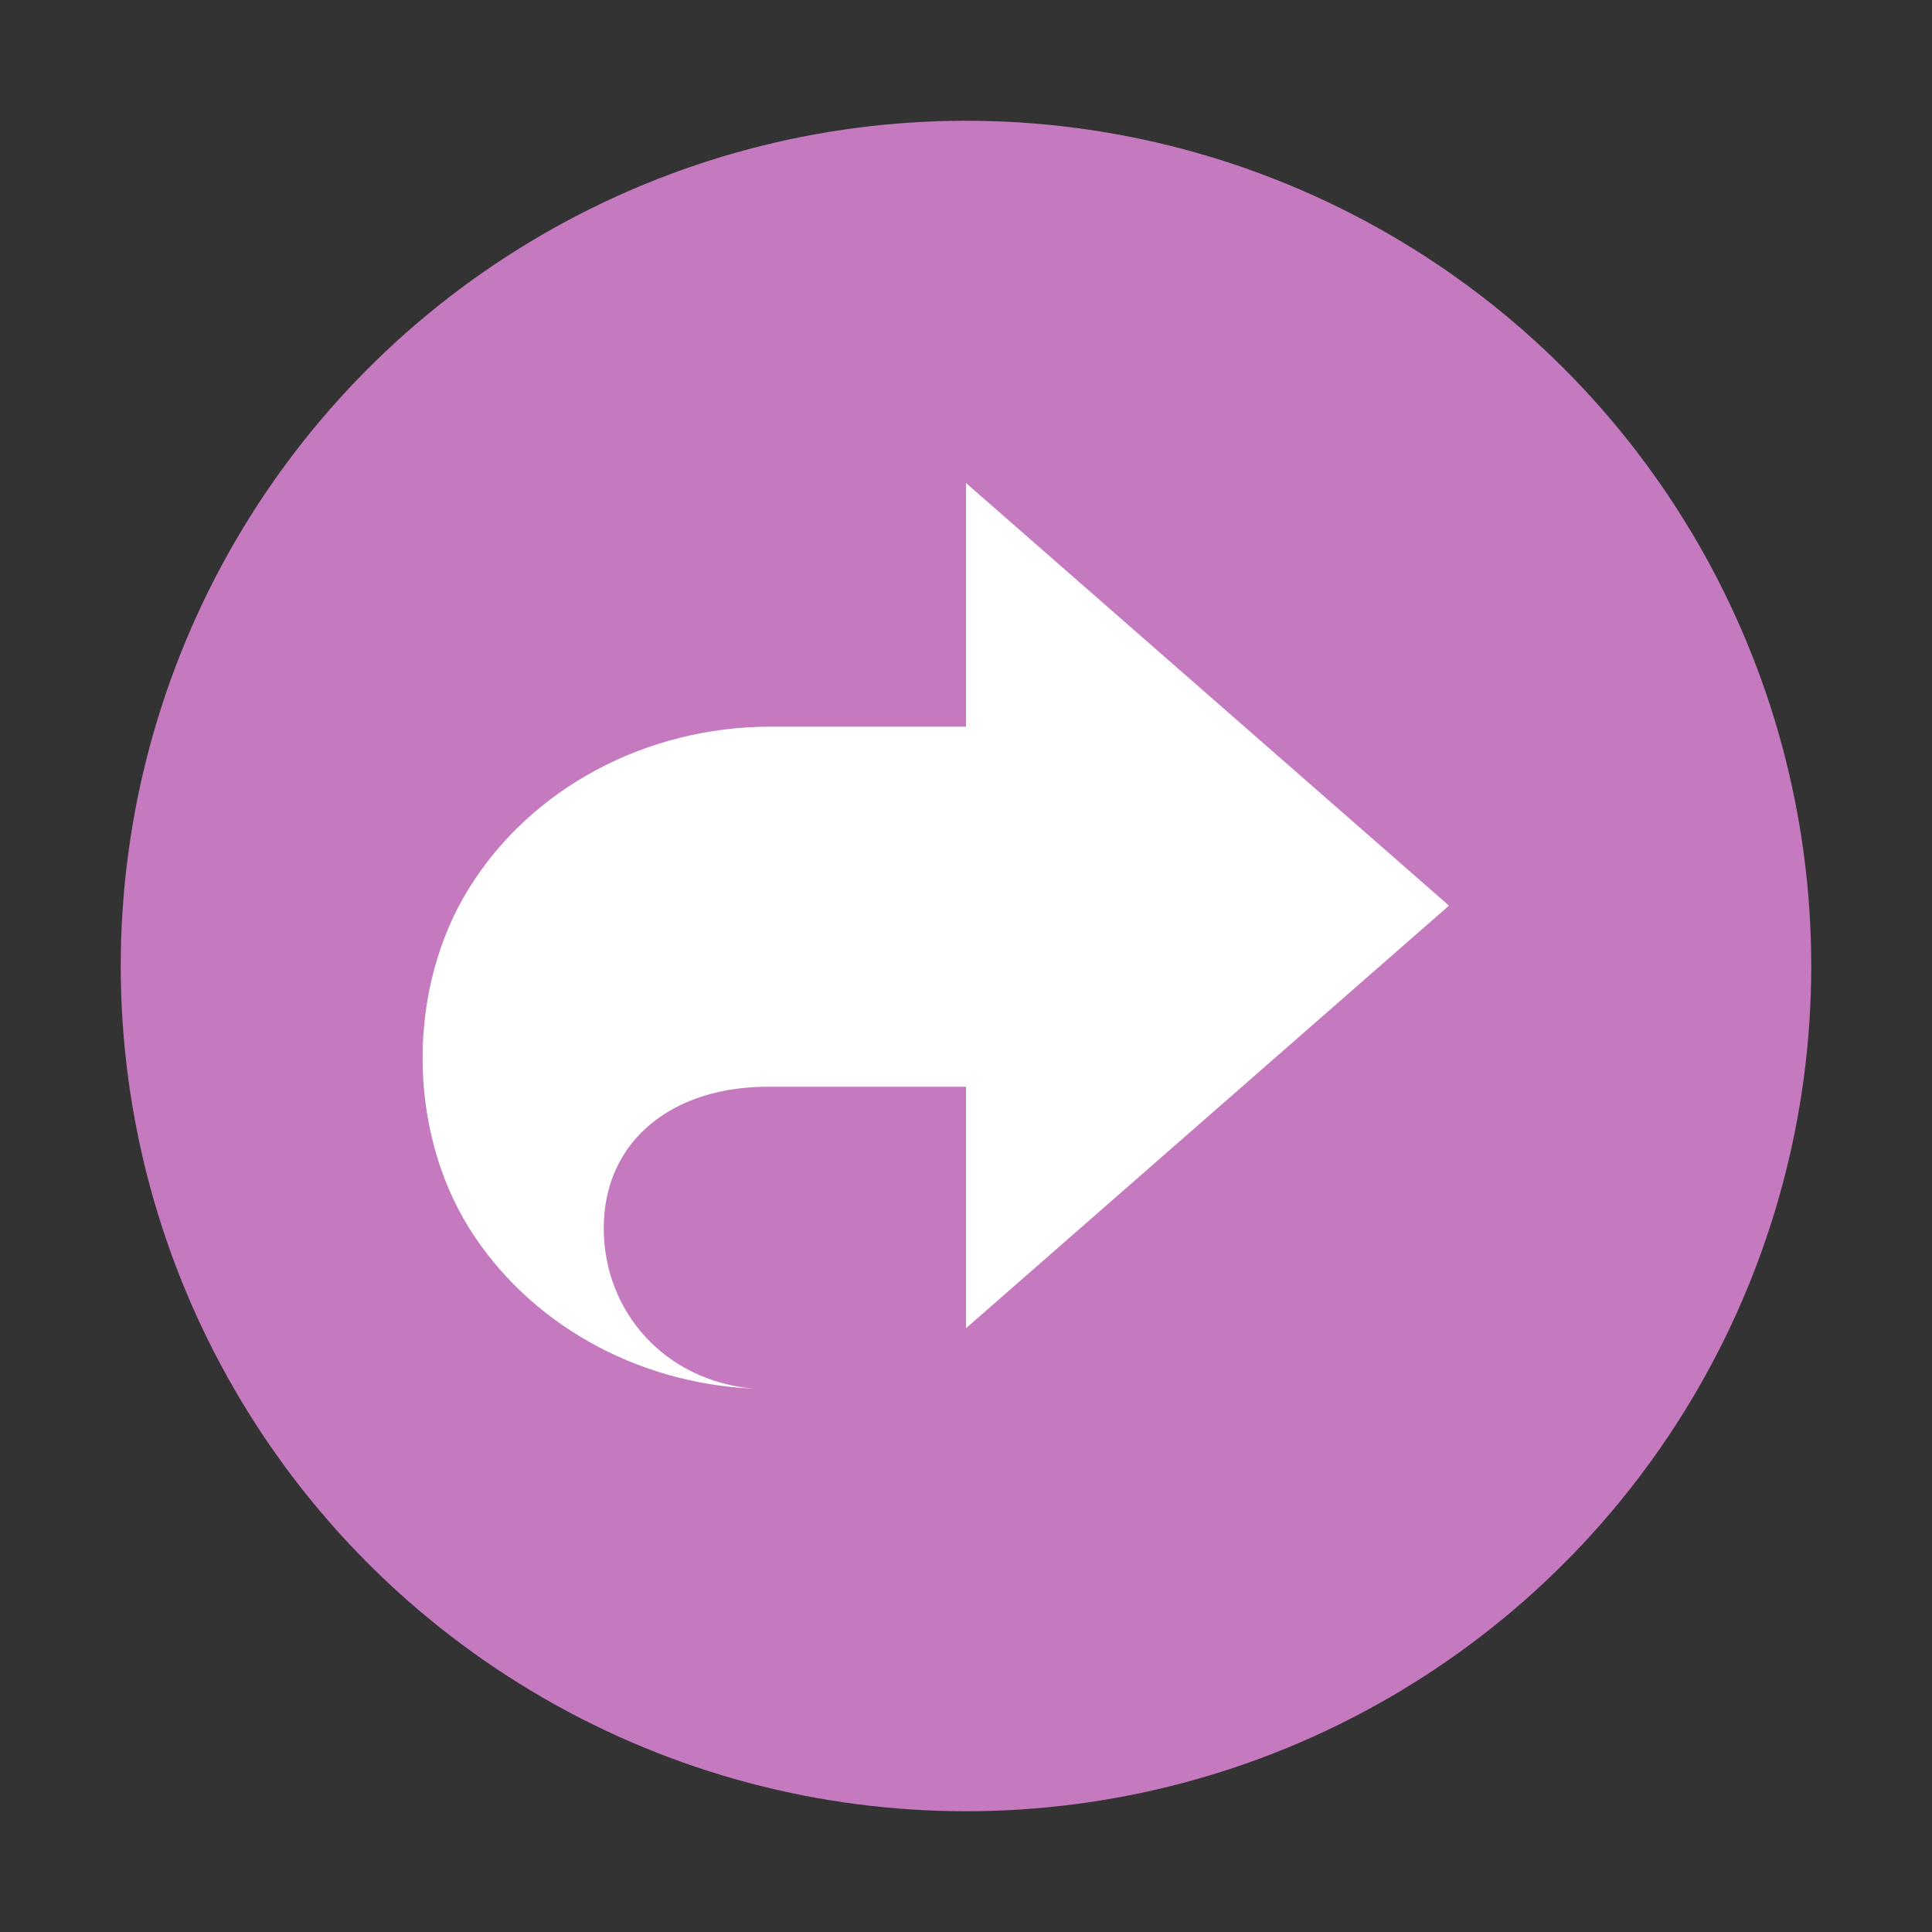
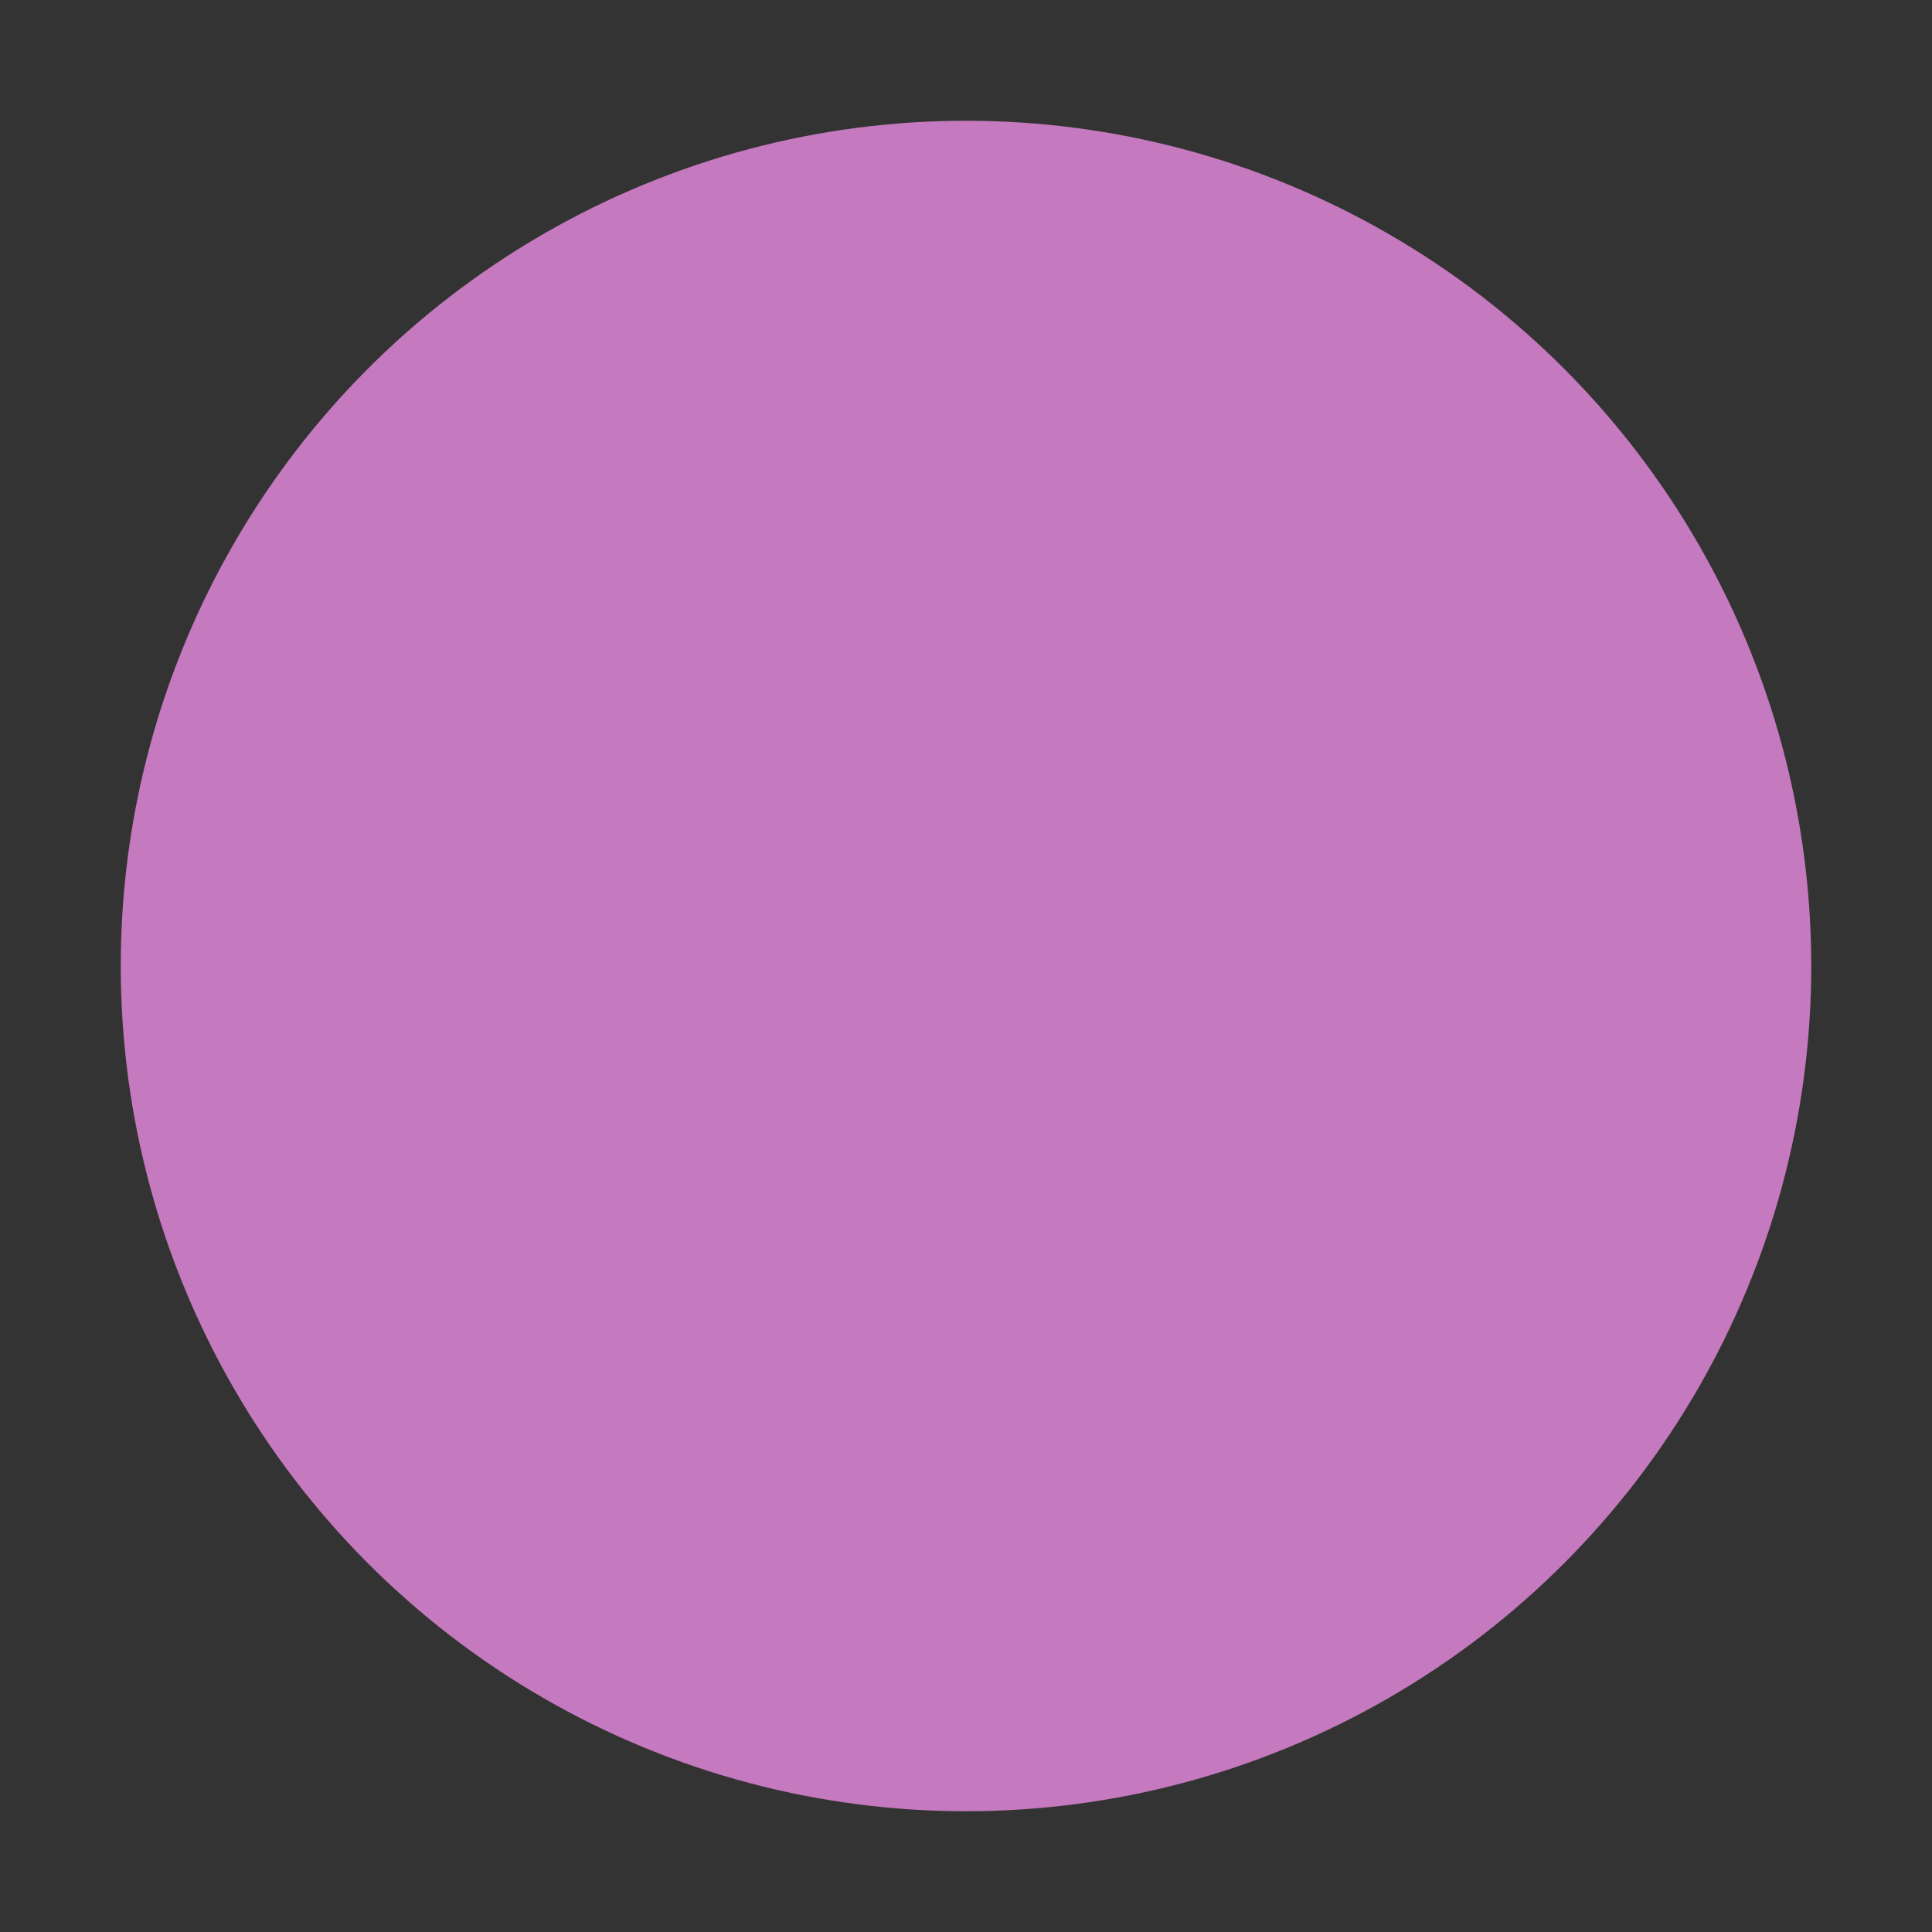
<svg xmlns="http://www.w3.org/2000/svg" width="16" height="16" version="1.1">
  <rect width="100%" height="100%" fill="#333333" stroke="none" />
  <circle style="fill:#c579be" cx="8" cy="8" r="7" />
-   <path style="fill:#ffffff;fill-rule:evenodd" d="M 8,4 V 6.018 H 6.38 C 5.351,6.018 4.4,6.527 3.886,7.353 3.371,8.179 3.371,9.346 3.886,10.172 4.376,10.955 5.261,11.455 6.236,11.5 5.5,11.432 5,10.858 5,10.172 5,9.435 5.585,8.991 6.38,9 H 8 V 11 L 12,7.5 Z" />
</svg>